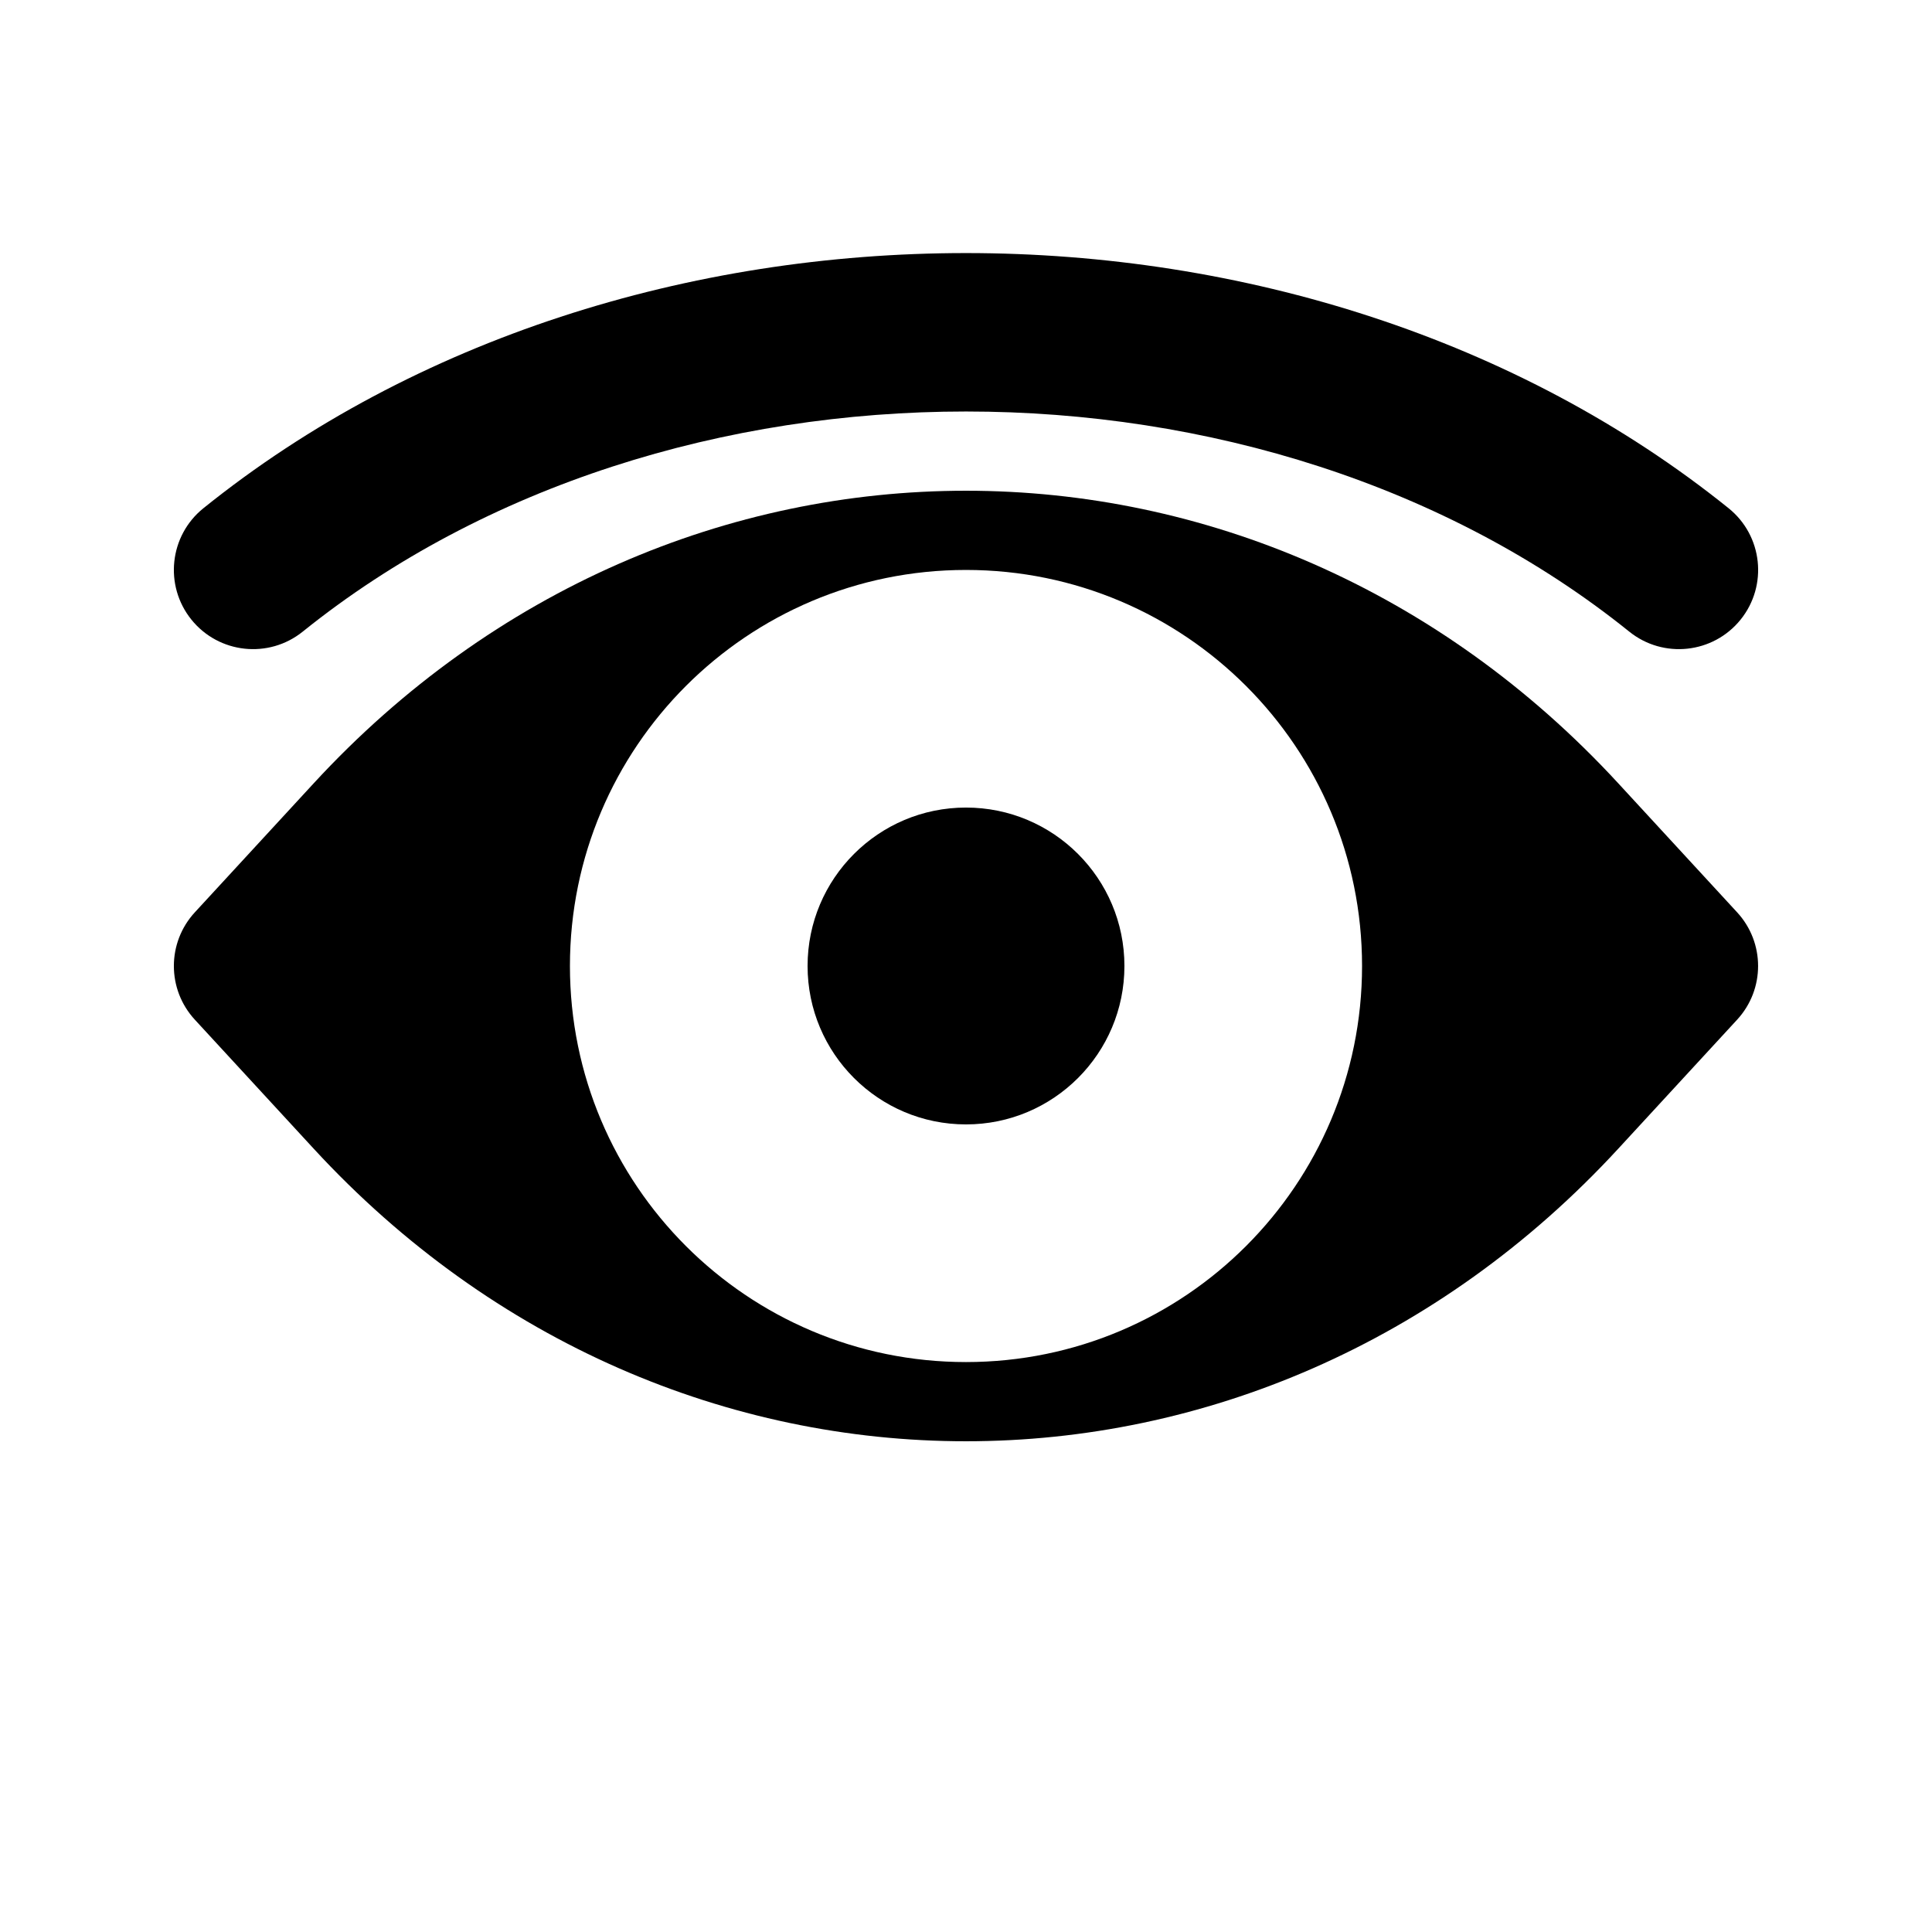
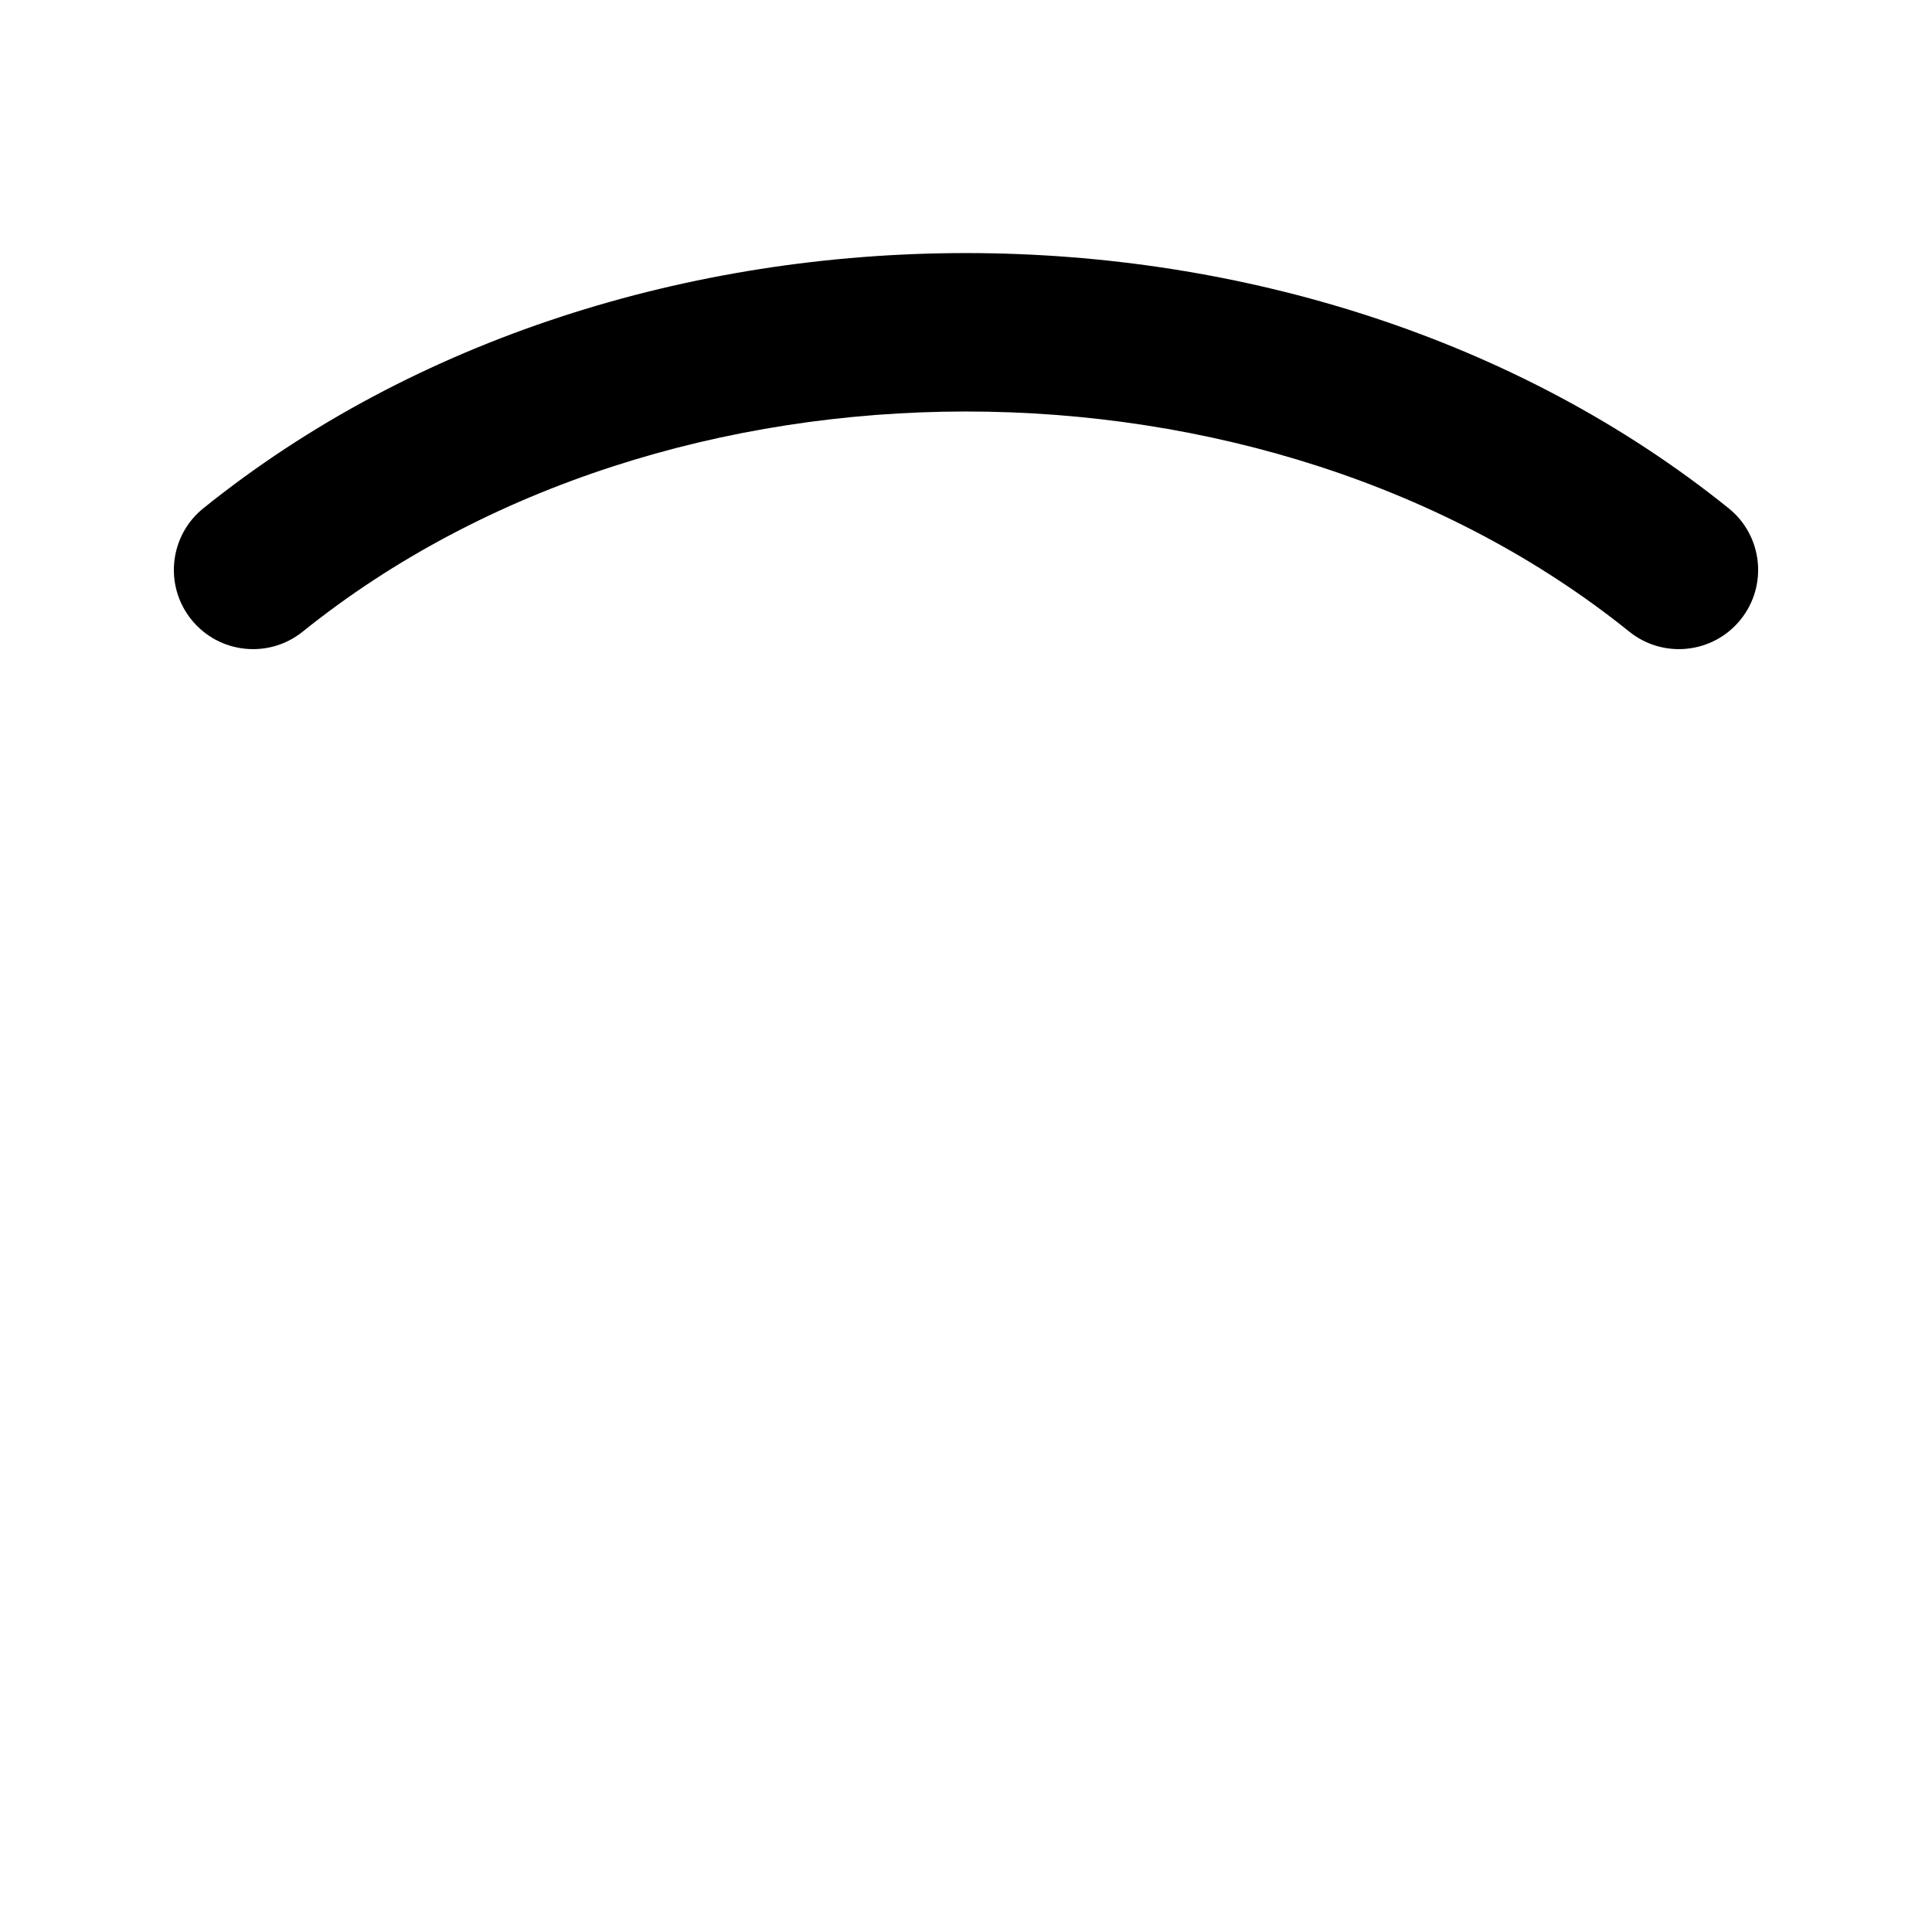
<svg xmlns="http://www.w3.org/2000/svg" fill="#000000" width="800px" height="800px" version="1.1" viewBox="144 144 512 512">
  <g>
    <path d="m197.91 278.68c112.03-90.152 292.15-90.152 404.18 0 9.035 7.269 10.465 20.484 3.195 29.516s-20.484 10.461-29.516 3.191c-96.656-77.781-254.88-77.781-351.54 0-9.031 7.269-22.246 5.84-29.516-3.191-7.266-9.031-5.836-22.246 3.195-29.516z" />
-     <path d="m400 441.98c23.188 0 41.984-18.797 41.984-41.984s-18.797-41.984-41.984-41.984-41.984 18.797-41.984 41.984 18.797 41.984 41.984 41.984z" />
-     <path d="m227.12 351.6c95.266-103.4 250.49-103.4 345.75 0l31.488 34.176c7.406 8.039 7.406 20.41 0 28.449l-31.488 34.176c-95.266 103.4-250.49 103.4-345.75 0l-31.488-34.176c-7.406-8.039-7.406-20.41 0-28.449zm67.918 48.402c0-57.969 46.992-104.96 104.96-104.96 57.965 0 104.96 46.992 104.96 104.96 0 57.965-46.992 104.96-104.96 104.96-57.969 0-104.96-46.992-104.96-104.96z" fill-rule="evenodd" />
  </g>
</svg>